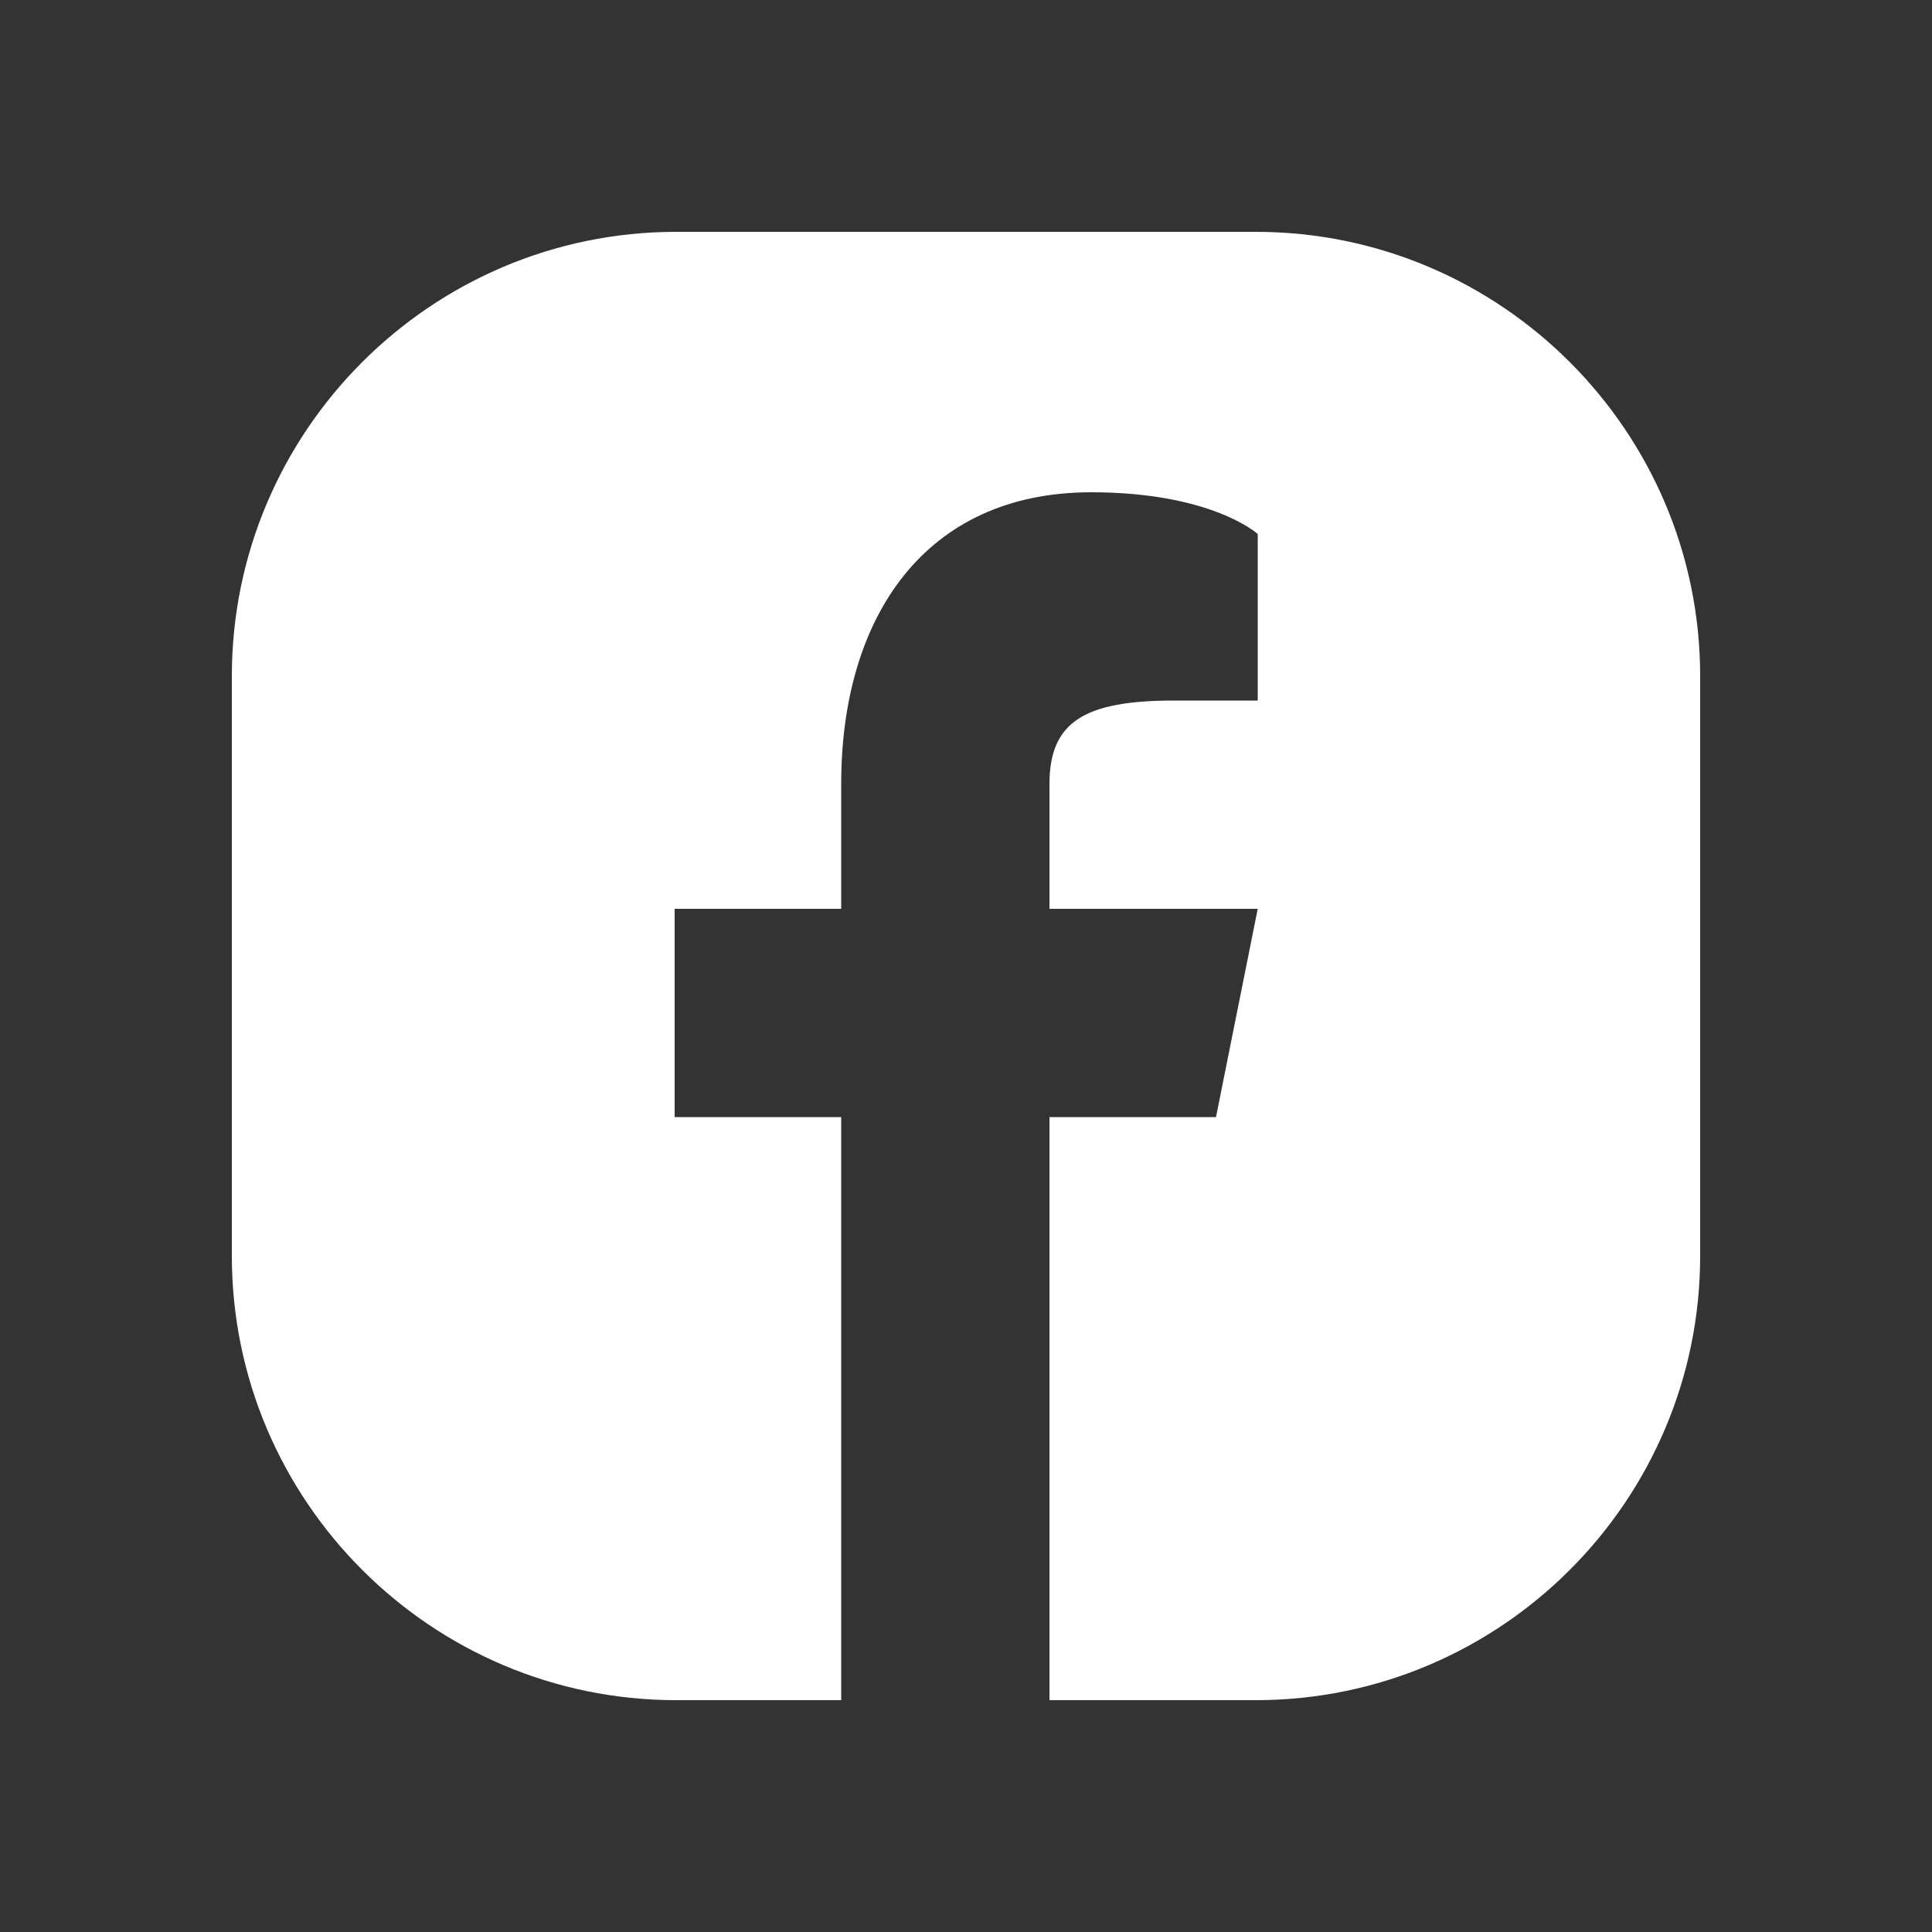
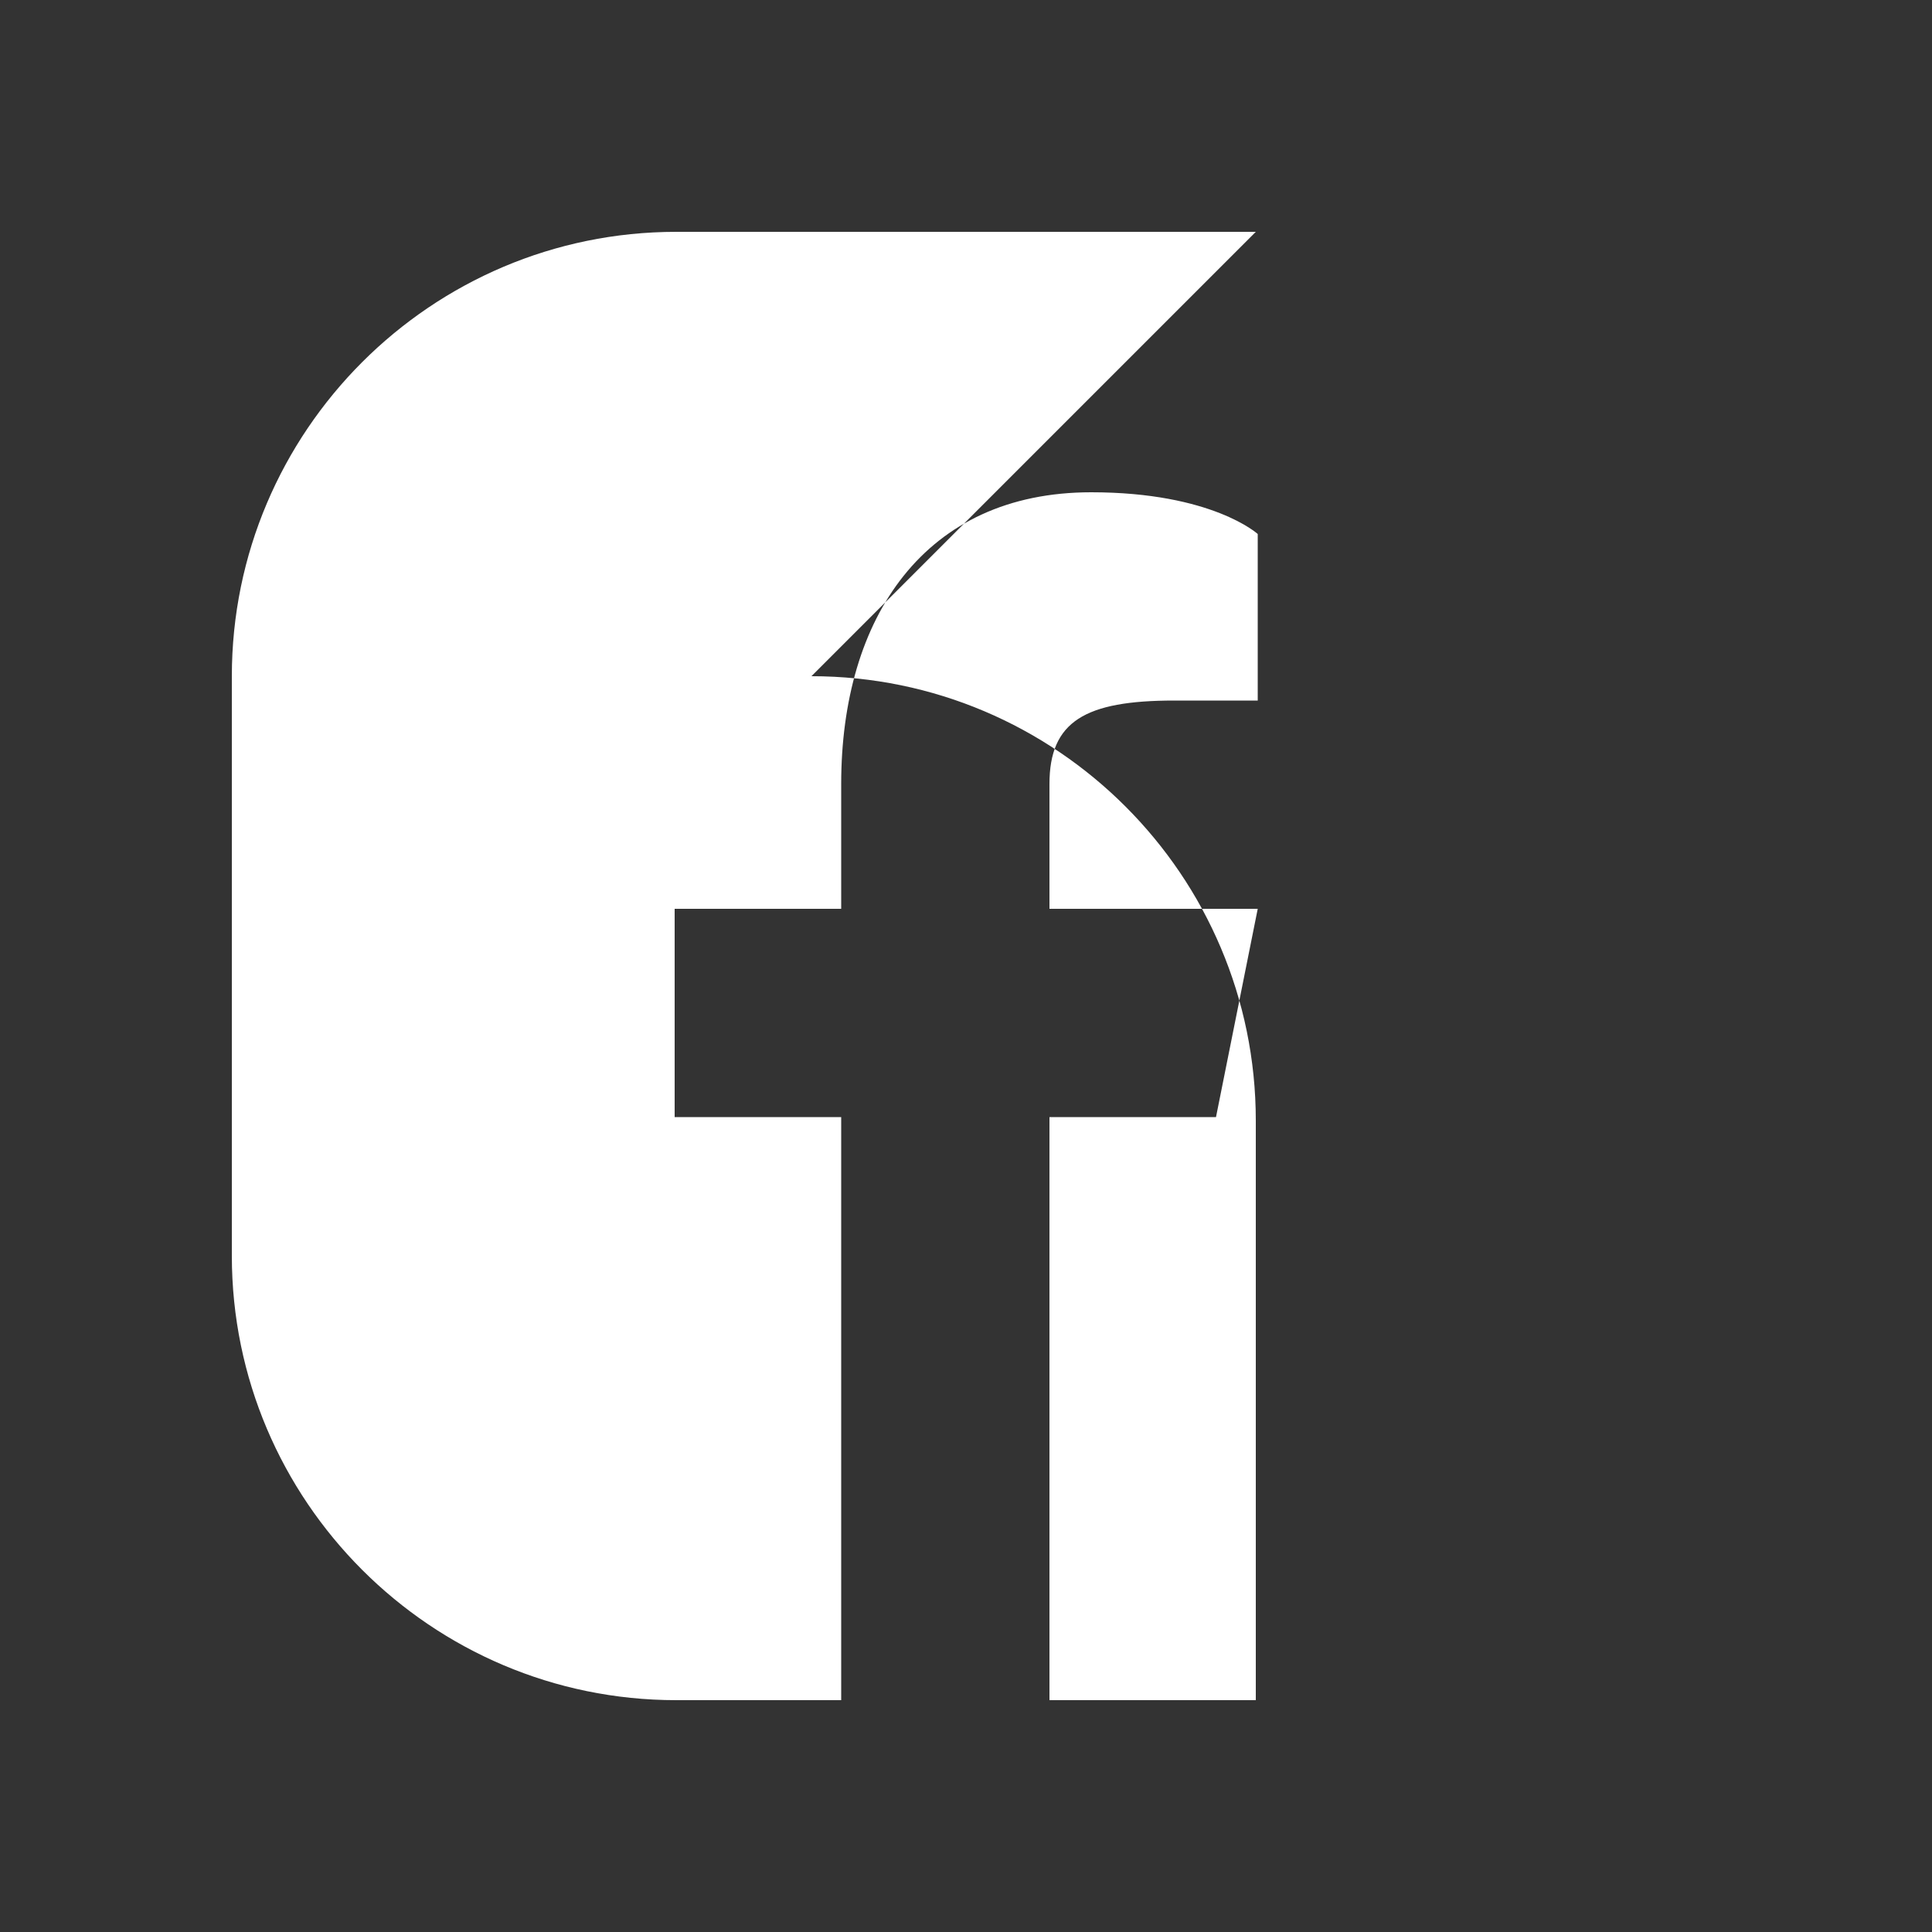
<svg xmlns="http://www.w3.org/2000/svg" id="Layer_1" data-name="Layer 1" viewBox="0 0 50 50">
  <rect x="0" y="0" width="50" height="50" fill="#333333" stroke="none" />
  <defs>
    <style>
      .cls-1 {
        fill: #fff;
      }
    </style>
  </defs>
-   <path class="cls-1" d="m32.5,6h-15c-6.34,0-11.5,5.16-11.5,11.5v15c0,6.34,5.16,11.5,11.5,11.5h4.27v-15.09h-4.31v-5.39h4.31v-3.23c0-4.31,2.16-7.55,6.47-7.55,3.13,0,4.31,1.08,4.31,1.08v4.31h-2.16c-2.31,0-3.23.54-3.23,2.16v3.23h5.39l-1.08,5.39h-4.31v15.09h5.34c6.34,0,11.5-5.16,11.5-11.5v-15c0-6.34-5.16-11.5-11.5-11.5Z" />
+   <path class="cls-1" d="m32.5,6h-15c-6.34,0-11.5,5.16-11.5,11.5v15c0,6.34,5.16,11.5,11.5,11.5h4.27v-15.09h-4.31v-5.39h4.31v-3.23c0-4.31,2.16-7.55,6.47-7.55,3.13,0,4.31,1.08,4.31,1.08v4.31h-2.16c-2.31,0-3.23.54-3.23,2.16v3.23h5.39l-1.08,5.39h-4.31v15.09h5.34v-15c0-6.34-5.16-11.5-11.5-11.5Z" />
</svg>